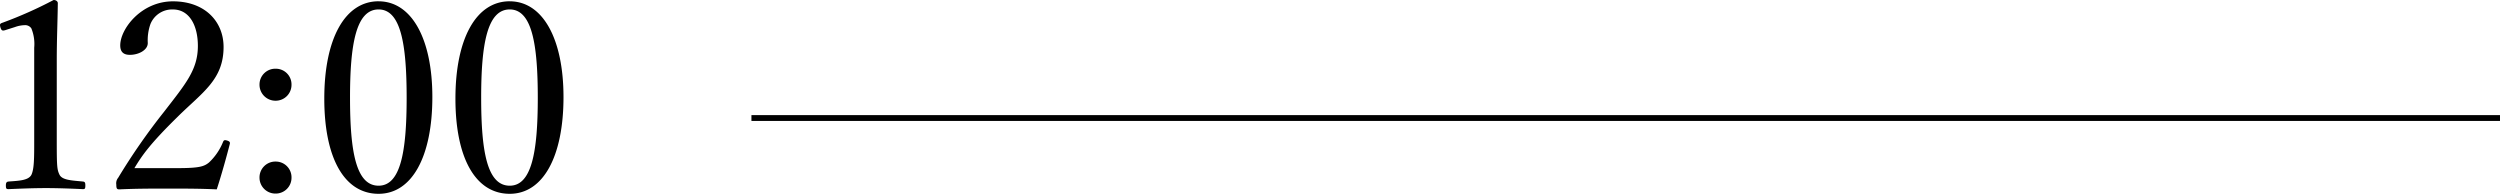
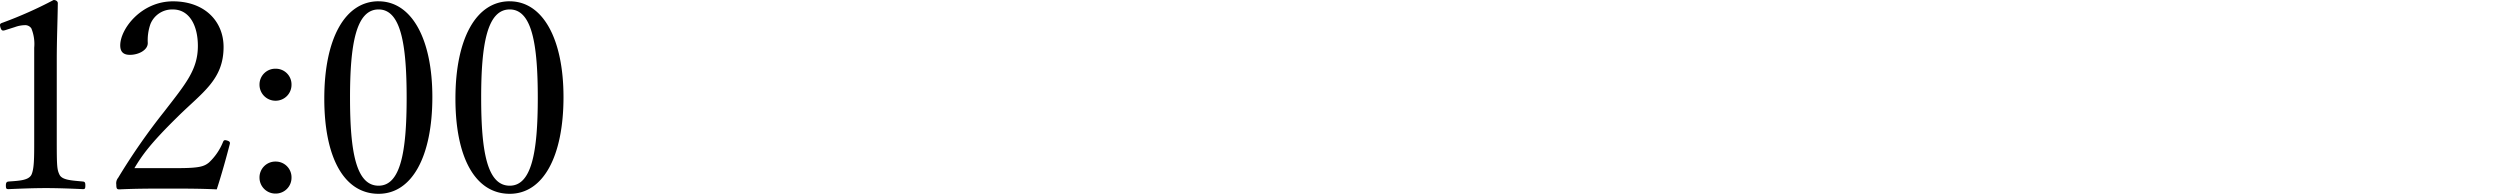
<svg xmlns="http://www.w3.org/2000/svg" width="428.924" height="33.255" viewBox="0 0 428.924 33.255">
  <g id="グループ_365" data-name="グループ 365" transform="translate(-986.076 -8104.25)">
-     <path id="パス_625" data-name="パス 625" d="M6.66-29.115a5.29,5.29,0,0,1,1.62-.315,1.28,1.28,0,0,1,1.17.54,7.069,7.069,0,0,1,.495,3.33V-9.63c0,2.97,0,4.905-.495,5.9-.54.945-2.115.99-3.915,1.125-.315.045-.45.18-.45.675,0,.54.09.63.45.63,2.115-.09,4.32-.18,6.48-.18,1.89,0,4.32.09,6.3.18.315,0,.405-.09.405-.63,0-.5-.09-.63-.405-.675-1.845-.18-3.51-.225-4.005-1.125-.45-.9-.495-1.44-.495-5.9V-23.445c0-3.645.135-6.21.18-9.765,0-.27-.27-.54-.72-.54A71.005,71.005,0,0,1,4.59-29.88c-.54.18-.585.27-.45.81.18.585.36.63.81.5ZM27.135-4.9c1.35-2.25,2.745-4.23,7.425-8.82,4.23-4.185,7.875-6.345,7.875-11.97,0-4.32-3.15-7.83-8.685-7.83-5.445,0-9.045,4.725-9.045,7.56,0,1.26.72,1.62,1.665,1.62,1.485,0,3.06-.81,3.06-2.025a8.4,8.4,0,0,1,.45-3.24,4.005,4.005,0,0,1,3.87-2.52c2.79,0,4.275,2.7,4.275,6.255,0,4.095-2.115,6.525-5.805,11.3A107.336,107.336,0,0,0,24.345-3.24a1.465,1.465,0,0,0-.315,1.17c0,.72.135.81.54.81,2.88-.135,5.445-.135,8.37-.135,2.88,0,5.445,0,8.325.135.765-2.34,1.665-5.535,2.25-7.83.045-.27-.045-.4-.45-.54-.45-.135-.585-.09-.72.225a9.9,9.9,0,0,1-2.385,3.51c-.855.72-1.71.99-5.445.99ZM51.39-21.96a2.71,2.71,0,0,0-2.79,2.745,2.738,2.738,0,0,0,2.79,2.745,2.718,2.718,0,0,0,2.7-2.745A2.69,2.69,0,0,0,51.39-21.96Zm0,15.93A2.721,2.721,0,0,0,48.6-3.24a2.729,2.729,0,0,0,2.79,2.7,2.708,2.708,0,0,0,2.7-2.7A2.7,2.7,0,0,0,51.39-6.03Zm17.64-27.5c-5.76,0-9.315,6.39-9.315,16.7C59.715-6.66,63.135-.5,69.03-.5c5.76,0,9.225-6.435,9.225-16.605C78.255-27.09,74.7-33.525,69.03-33.525Zm0,1.4c3.825,0,4.815,5.985,4.815,15.165C73.845-7.74,72.81-1.89,69.03-1.89c-3.87,0-4.9-5.85-4.9-15.075C64.125-26.145,65.16-32.13,69.03-32.13Zm22.5-1.4c-5.76,0-9.315,6.39-9.315,16.7C82.215-6.66,85.635-.5,91.53-.5c5.76,0,9.225-6.435,9.225-16.605C100.755-27.09,97.2-33.525,91.53-33.525Zm0,1.4c3.825,0,4.815,5.985,4.815,15.165C96.345-7.74,95.31-1.89,91.53-1.89c-3.87,0-4.9-5.85-4.9-15.075C86.625-26.145,87.66-32.13,91.53-32.13Z" transform="translate(982 8138)" />
-     <path id="パス_508" data-name="パス 508" d="M3144.75,3350.5h300" transform="translate(-2029.75 4774)" fill="none" stroke="#000" stroke-width="1" />
+     <path id="パス_625" data-name="パス 625" d="M6.66-29.115a5.29,5.29,0,0,1,1.62-.315,1.28,1.28,0,0,1,1.17.54,7.069,7.069,0,0,1,.495,3.33V-9.63c0,2.97,0,4.905-.495,5.9-.54.945-2.115.99-3.915,1.125-.315.045-.45.18-.45.675,0,.54.09.63.45.63,2.115-.09,4.32-.18,6.48-.18,1.89,0,4.32.09,6.3.18.315,0,.405-.09.405-.63,0-.5-.09-.63-.405-.675-1.845-.18-3.51-.225-4.005-1.125-.45-.9-.495-1.44-.495-5.9V-23.445c0-3.645.135-6.21.18-9.765,0-.27-.27-.54-.72-.54A71.005,71.005,0,0,1,4.59-29.88c-.54.18-.585.27-.45.81.18.585.36.63.81.5ZM27.135-4.9c1.35-2.25,2.745-4.23,7.425-8.82,4.23-4.185,7.875-6.345,7.875-11.97,0-4.32-3.15-7.83-8.685-7.83-5.445,0-9.045,4.725-9.045,7.56,0,1.26.72,1.62,1.665,1.62,1.485,0,3.06-.81,3.06-2.025a8.4,8.4,0,0,1,.45-3.24,4.005,4.005,0,0,1,3.87-2.52c2.79,0,4.275,2.7,4.275,6.255,0,4.095-2.115,6.525-5.805,11.3A107.336,107.336,0,0,0,24.345-3.24a1.465,1.465,0,0,0-.315,1.17c0,.72.135.81.54.81,2.88-.135,5.445-.135,8.37-.135,2.88,0,5.445,0,8.325.135.765-2.34,1.665-5.535,2.25-7.83.045-.27-.045-.4-.45-.54-.45-.135-.585-.09-.72.225a9.9,9.9,0,0,1-2.385,3.51c-.855.72-1.71.99-5.445.99ZM51.39-21.96a2.71,2.71,0,0,0-2.79,2.745,2.738,2.738,0,0,0,2.79,2.745,2.718,2.718,0,0,0,2.7-2.745A2.69,2.69,0,0,0,51.39-21.96Zm0,15.93A2.721,2.721,0,0,0,48.6-3.24a2.729,2.729,0,0,0,2.79,2.7,2.708,2.708,0,0,0,2.7-2.7A2.7,2.7,0,0,0,51.39-6.03Zm17.64-27.5c-5.76,0-9.315,6.39-9.315,16.7C59.715-6.66,63.135-.5,69.03-.5c5.76,0,9.225-6.435,9.225-16.605C78.255-27.09,74.7-33.525,69.03-33.525Zm0,1.4c3.825,0,4.815,5.985,4.815,15.165C73.845-7.74,72.81-1.89,69.03-1.89c-3.87,0-4.9-5.85-4.9-15.075C64.125-26.145,65.16-32.13,69.03-32.13Zm22.5-1.4c-5.76,0-9.315,6.39-9.315,16.7C82.215-6.66,85.635-.5,91.53-.5c5.76,0,9.225-6.435,9.225-16.605C100.755-27.09,97.2-33.525,91.53-33.525Zm0,1.4c3.825,0,4.815,5.985,4.815,15.165C96.345-7.74,95.31-1.89,91.53-1.89c-3.87,0-4.9-5.85-4.9-15.075C86.625-26.145,87.66-32.13,91.53-32.13" transform="translate(982 8138)" />
  </g>
</svg>